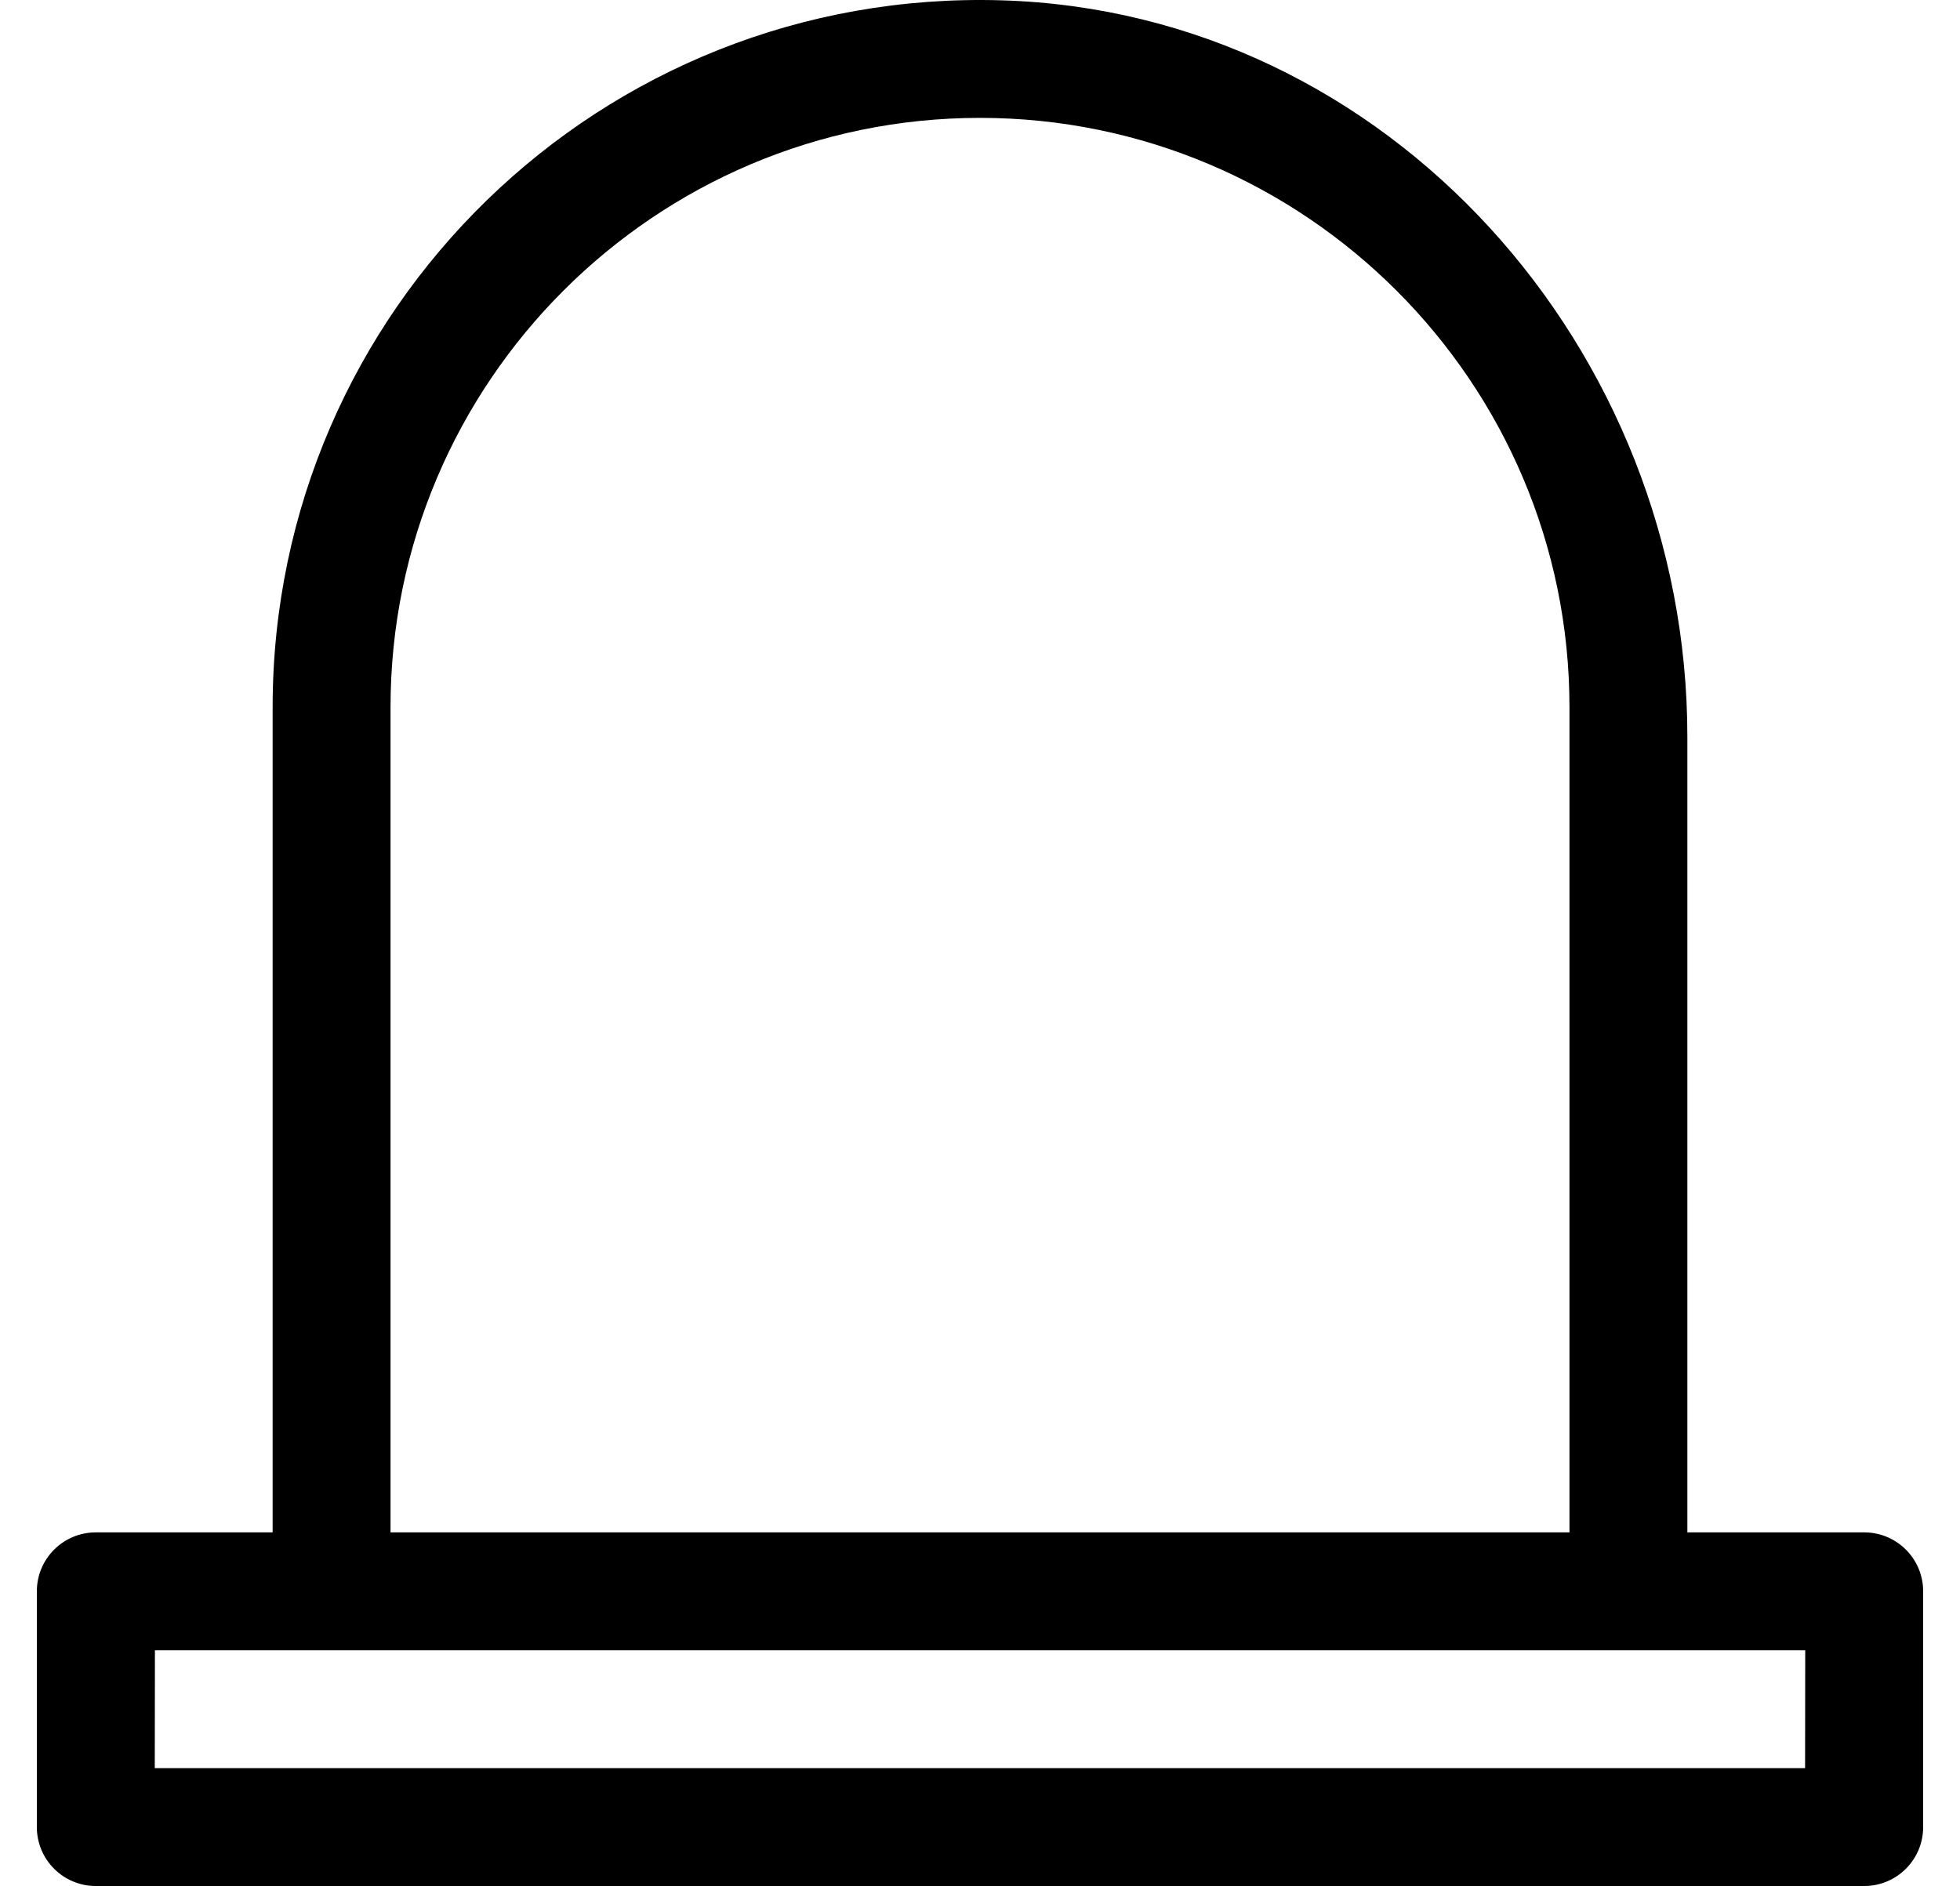
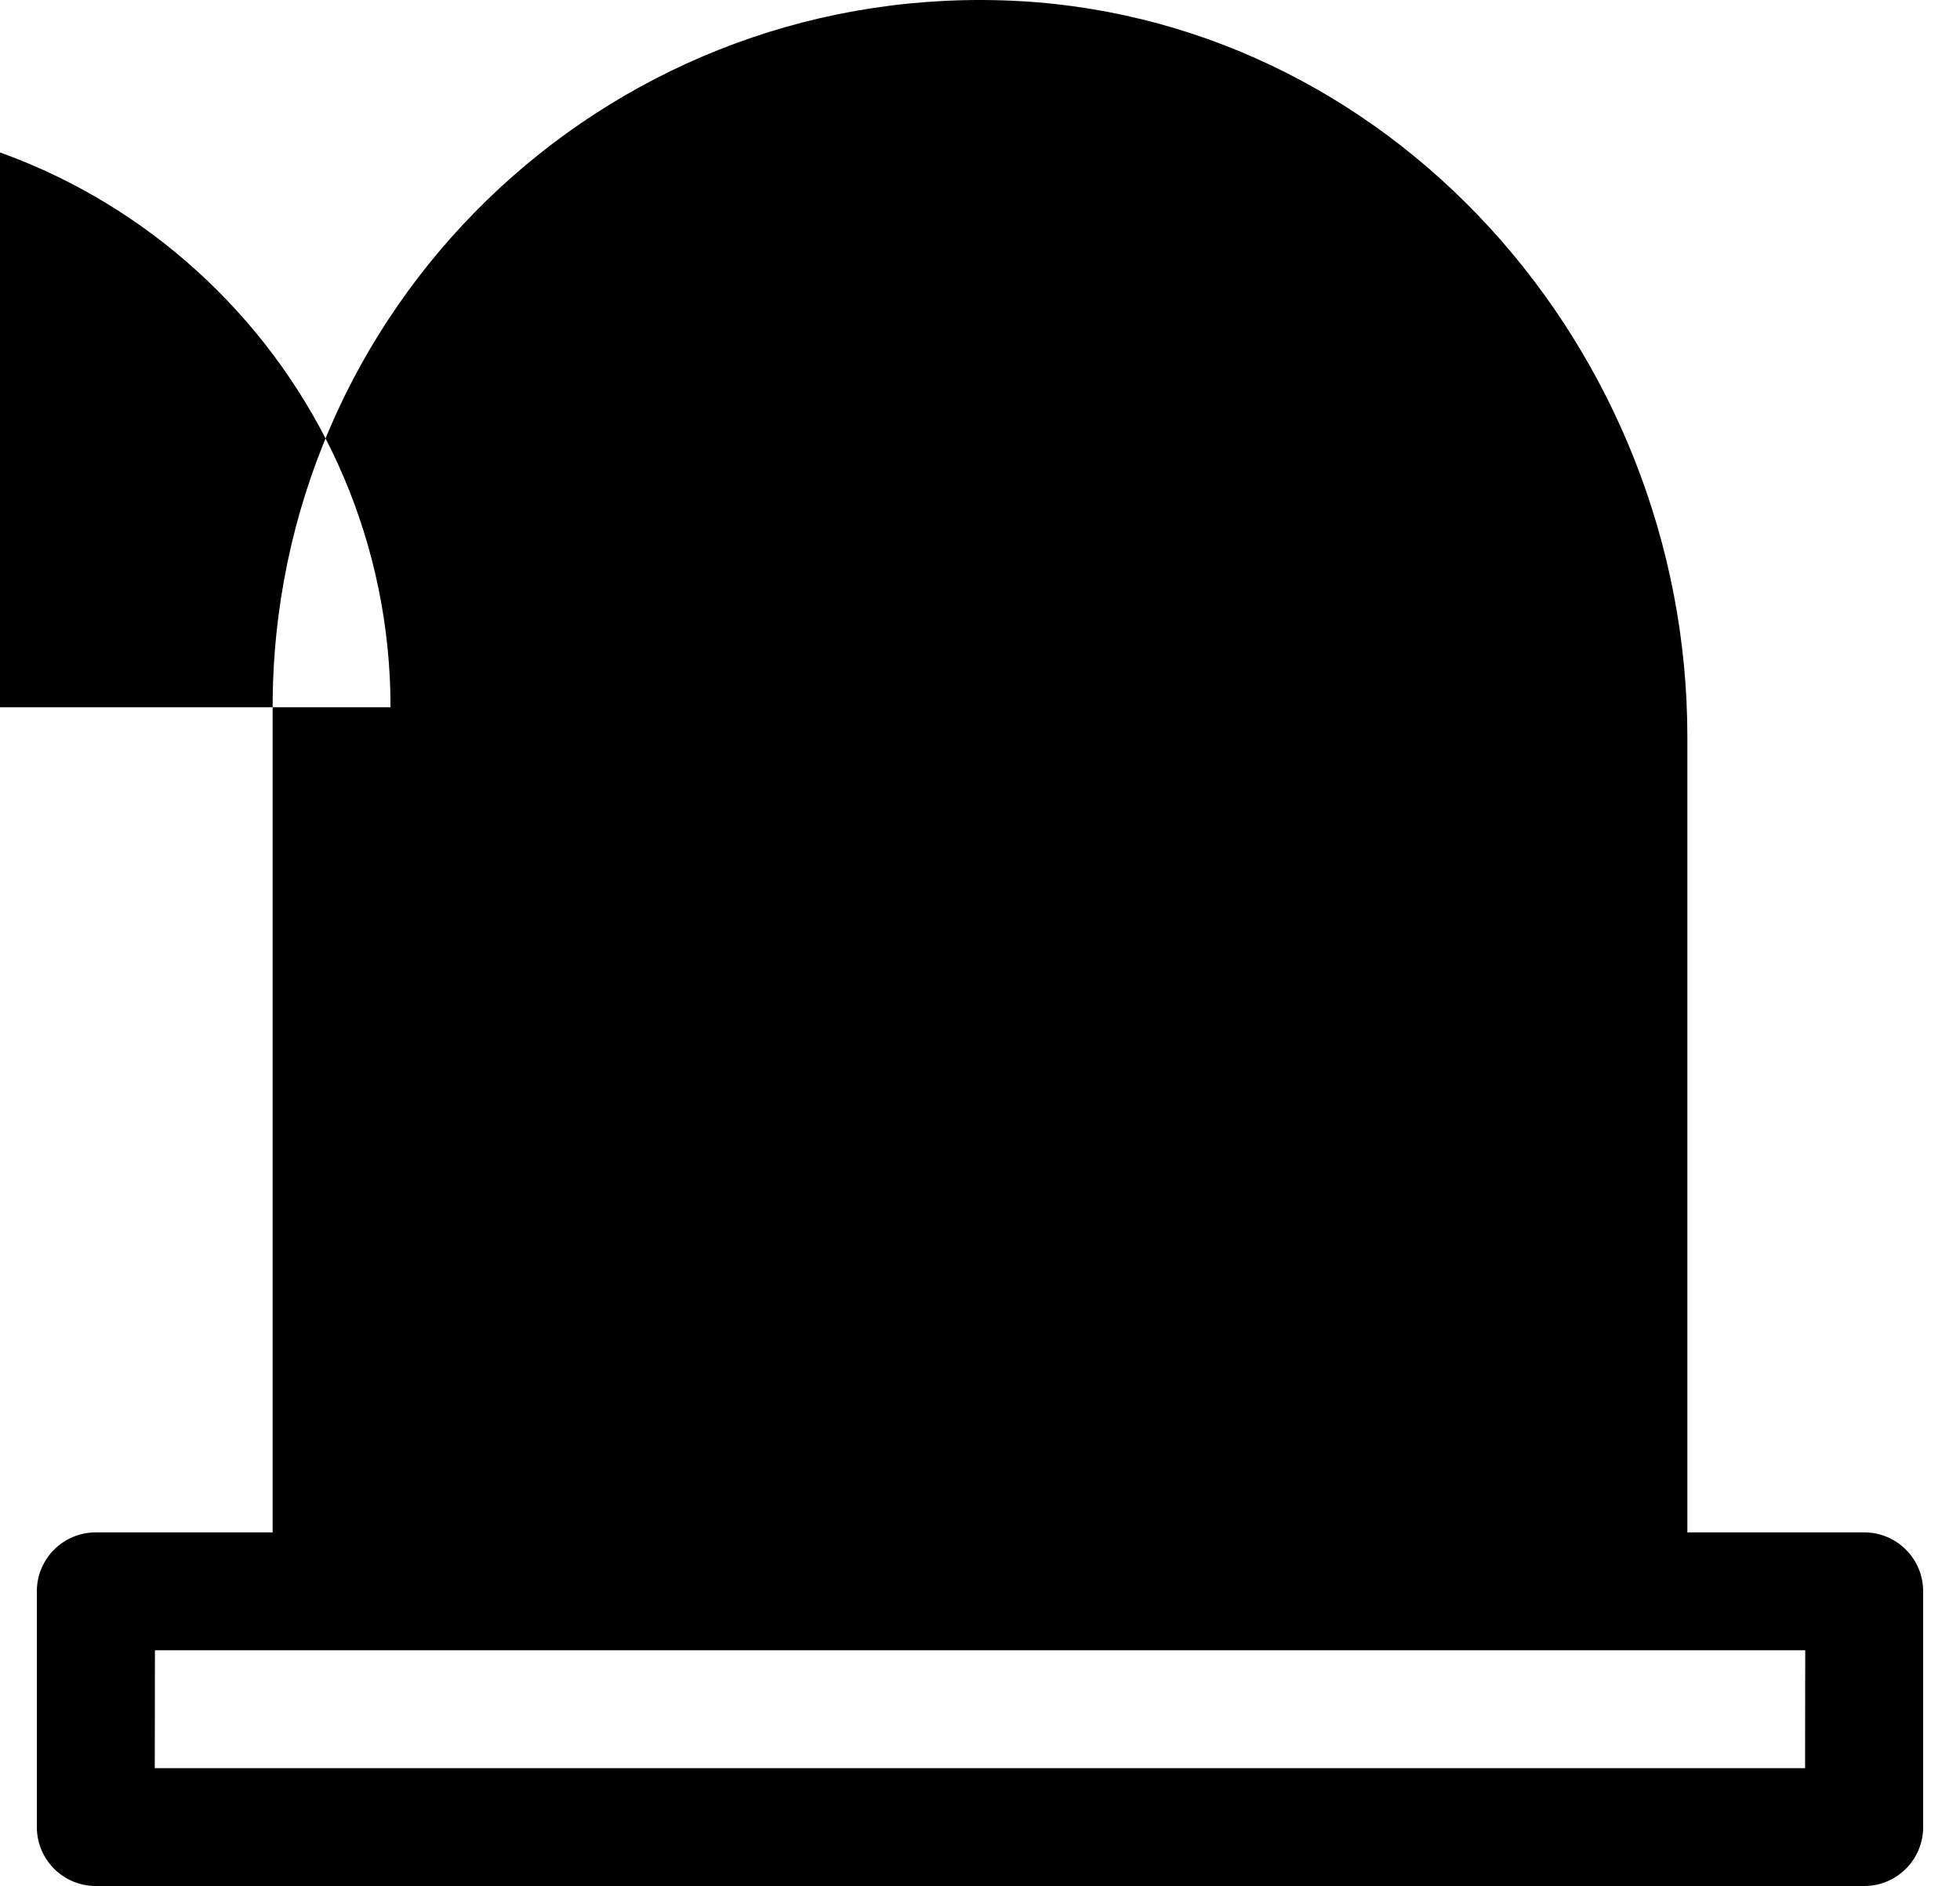
<svg xmlns="http://www.w3.org/2000/svg" version="1.1" viewBox="-10 0 532 512">
-   <path fill="currentColor" d="M496 416c8.84 0 16 7.16 16 16v64c0 8.84 -7.16 16 -16 16h-480c-8.84 0 -16 -7.16 -16 -16v-64c0 -8.84 7.16 -16 16 -16h48v-224c0 -108 89.17 -195.17 197.9 -191.91c105.09 3.15 186.1 94.83 186.1 199.96v215.95h48zM96 192v224h320 v-224c0 -88.22 -71.78 -160 -160 -160s-160 71.78 -160 160zM479.95 480l0.04 -32h-447.94l-0.04 32h447.94z" />
+   <path fill="currentColor" d="M496 416c8.84 0 16 7.16 16 16v64c0 8.84 -7.16 16 -16 16h-480c-8.84 0 -16 -7.16 -16 -16v-64c0 -8.84 7.16 -16 16 -16h48v-224c0 -108 89.17 -195.17 197.9 -191.91c105.09 3.15 186.1 94.83 186.1 199.96v215.95h48zM96 192v224v-224c0 -88.22 -71.78 -160 -160 -160s-160 71.78 -160 160zM479.95 480l0.04 -32h-447.94l-0.04 32h447.94z" />
</svg>